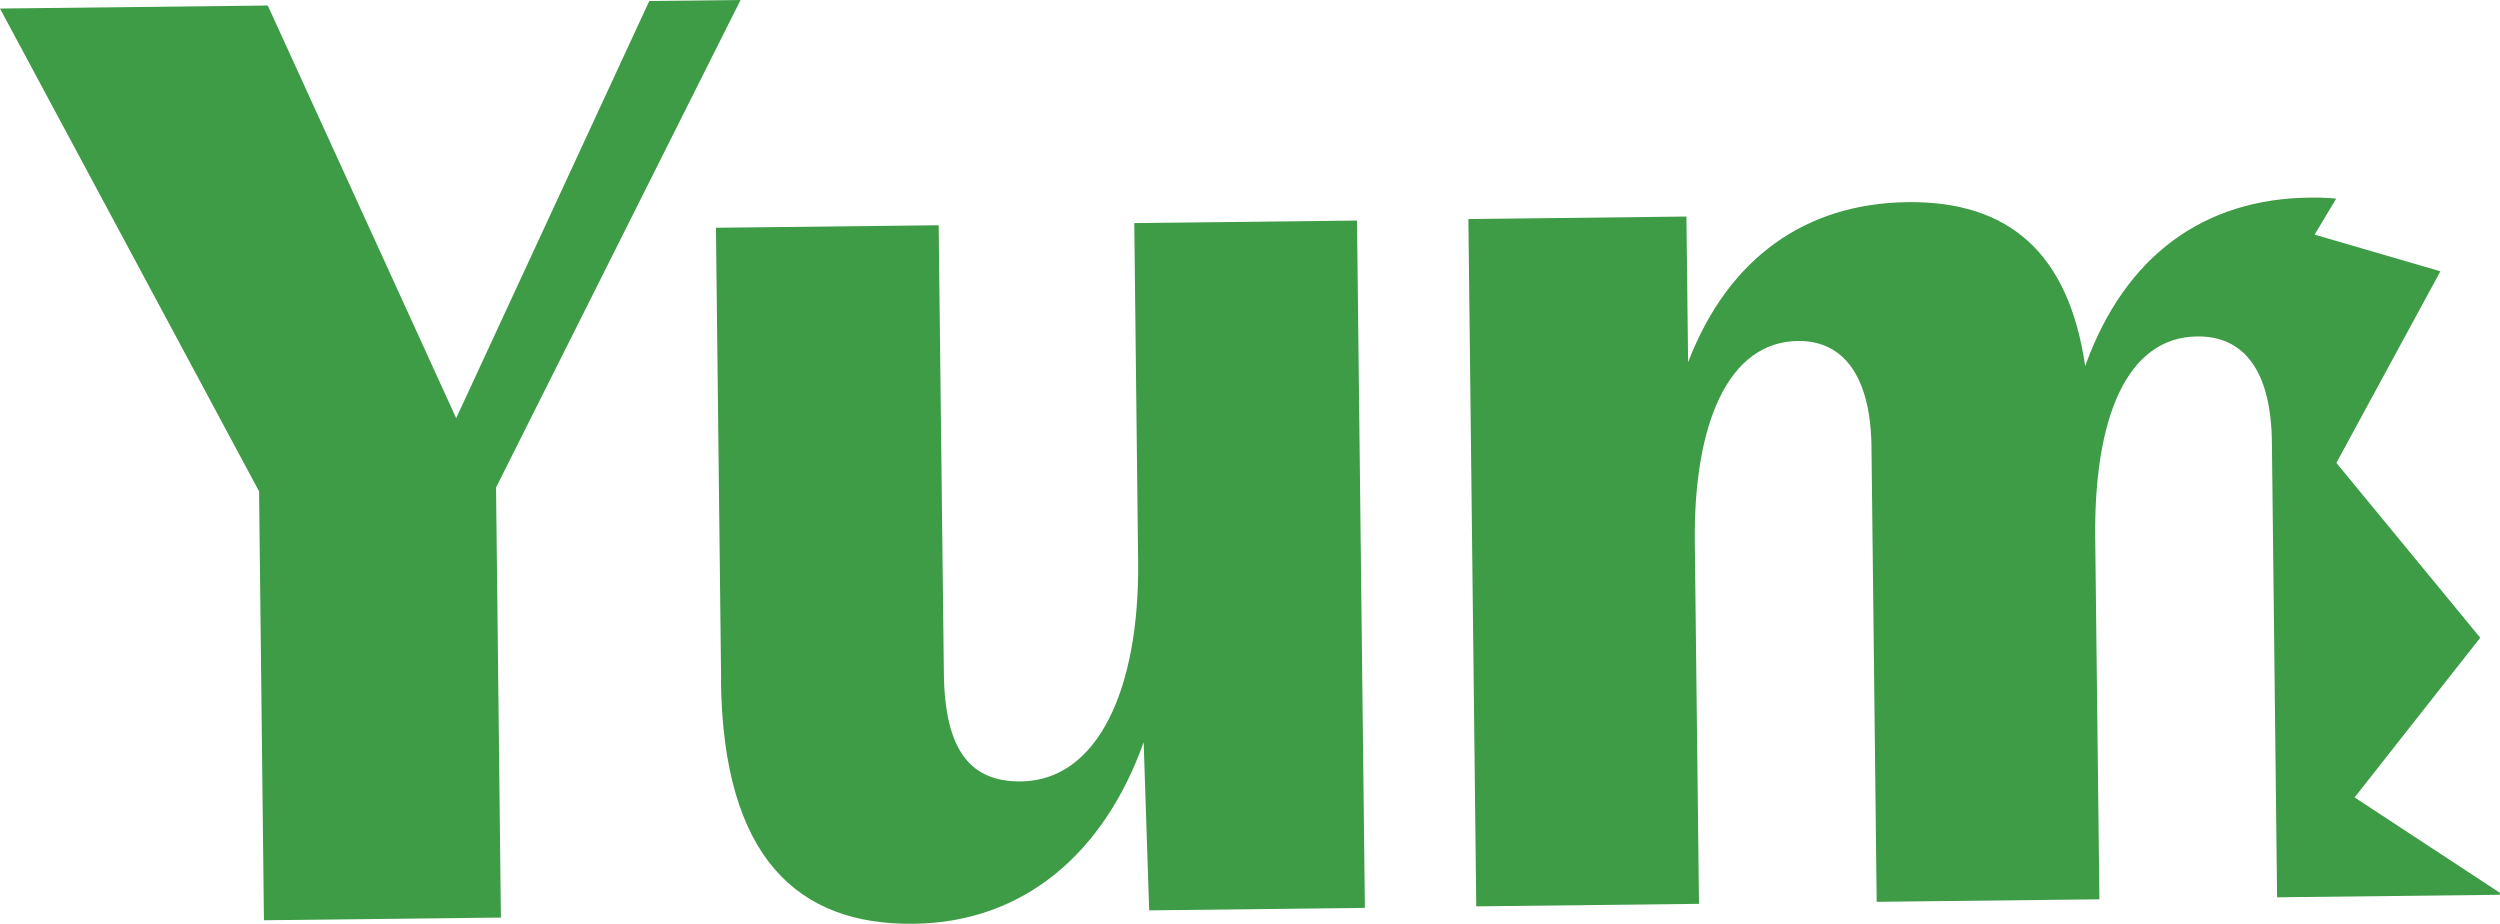
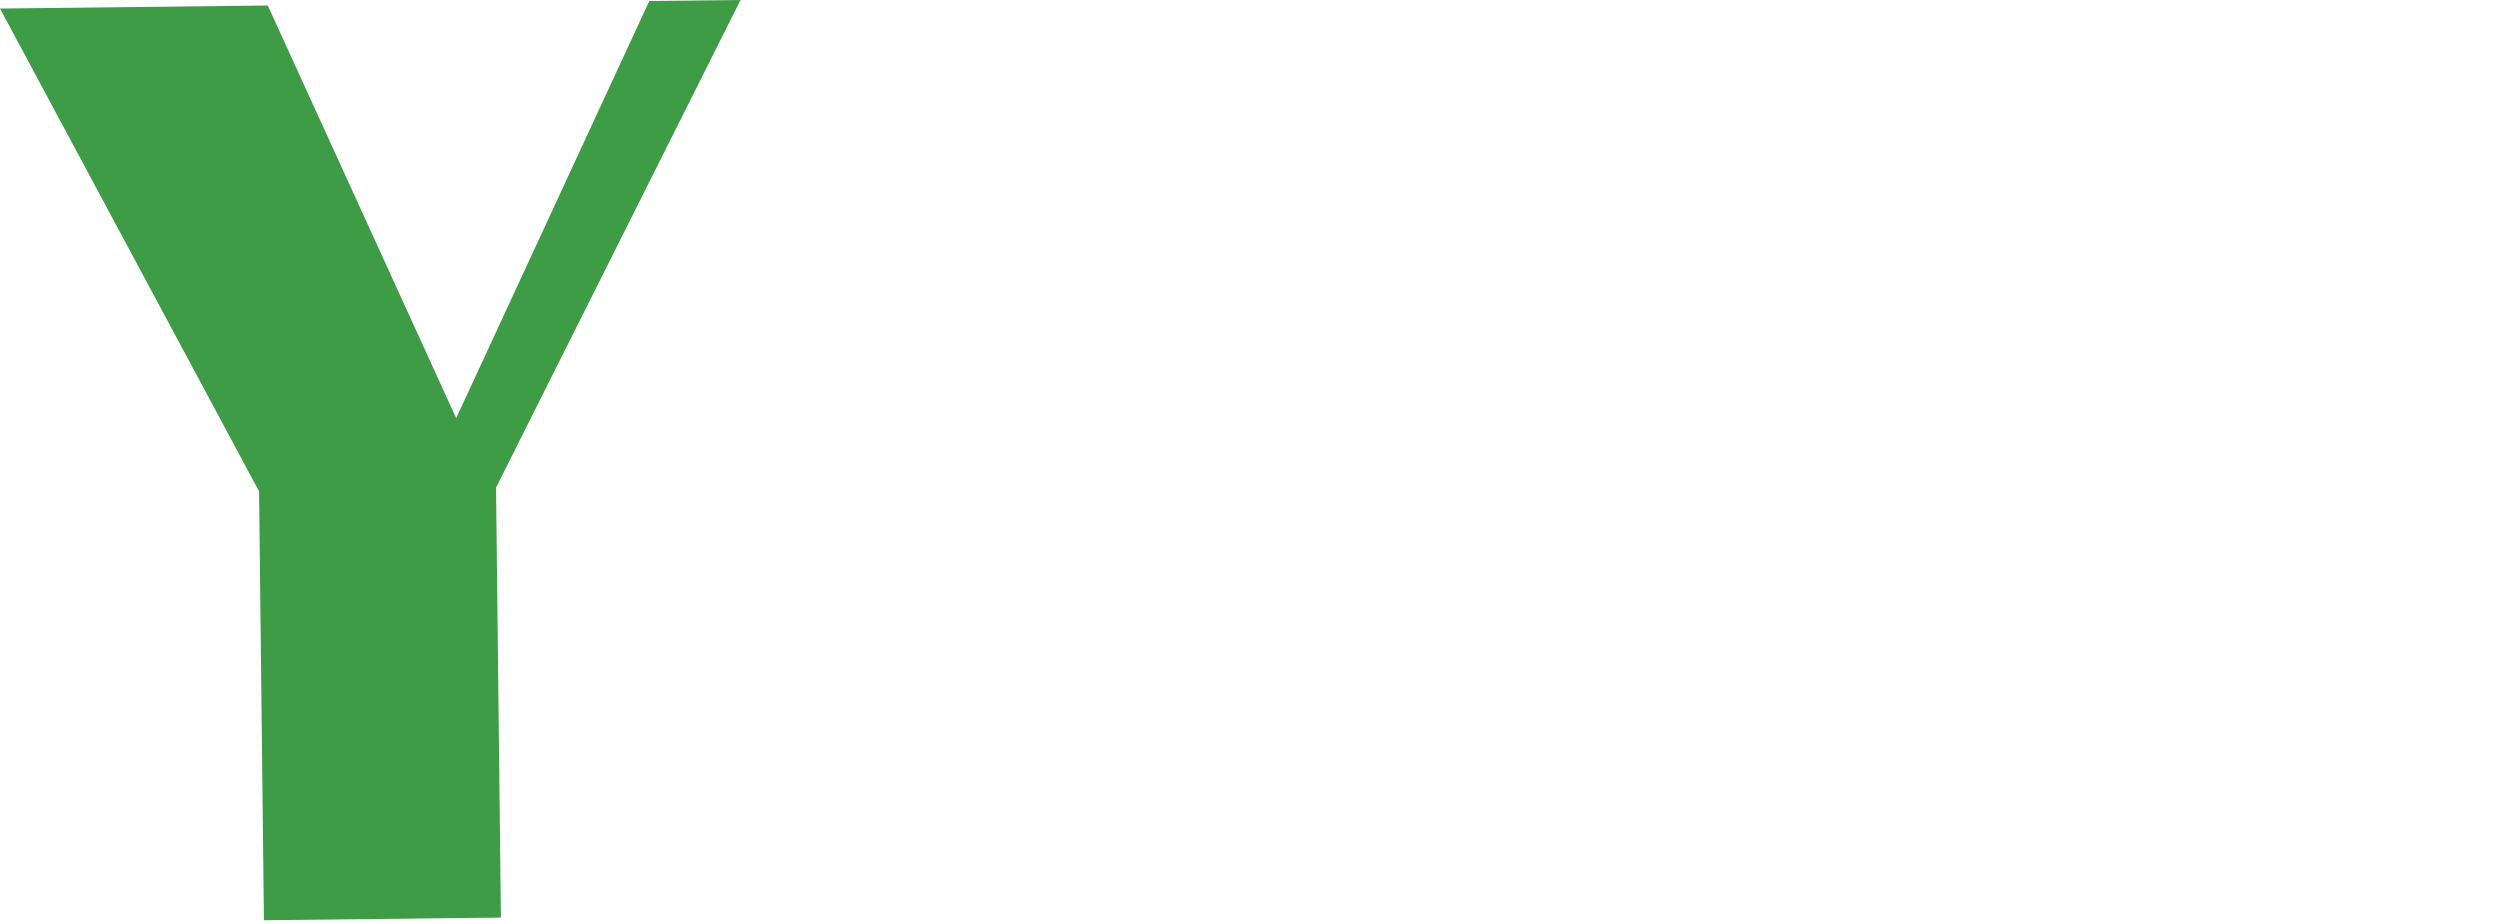
<svg xmlns="http://www.w3.org/2000/svg" id="Layer_2" data-name="Layer 2" viewBox="0 0 149.28 55.15">
  <defs>
    <style>
      .cls-1 {
        fill: #3e9b46;
      }
    </style>
  </defs>
  <g id="Layer_1-2" data-name="Layer 1">
    <g>
      <path class="cls-1" d="M15.47,29.34L0,.51l15.99-.18,11.25,24.64L38.77.06l5.45-.06-14.6,29.11.29,25.68-14.15.16-.29-25.61Z" />
-       <path class="cls-1" d="M43.06,40.63l-.31-27.03,13.3-.15.31,26.75c.05,4.67,1.63,6.49,4.6,6.46,4.6-.05,7.08-5.53,7-13.1l-.23-20.24,13.3-.15.47,41.04-12.88.15-.33-10.04c-2.33,6.54-7.09,10.77-13.75,10.84-6.86.08-11.37-3.9-11.49-14.52Z" />
-       <path class="cls-1" d="M140.61,47.6l7.49-9.52-8.59-10.44,6.21-11.44-7.51-2.19,1.29-2.15c-.51-.05-1.04-.07-1.59-.06-6.23.07-11,3.38-13.4,10.06-1-6.85-4.64-9.85-10.59-9.79-6.08.07-10.72,3.31-13.12,9.56l-.1-8.7-13.02.15.47,41.04,13.3-.15-.25-21.58c-.08-7.08,1.99-11.98,6.16-12.03,2.69-.03,4.34,2.07,4.39,6.32l.31,27.17,13.3-.15-.25-21.58c-.08-7.08,1.84-11.98,6.09-12.03,2.76-.03,4.41,2,4.46,6.32l.31,27.17,13.3-.15v-.12s-8.68-5.7-8.68-5.7Z" />
    </g>
  </g>
</svg>